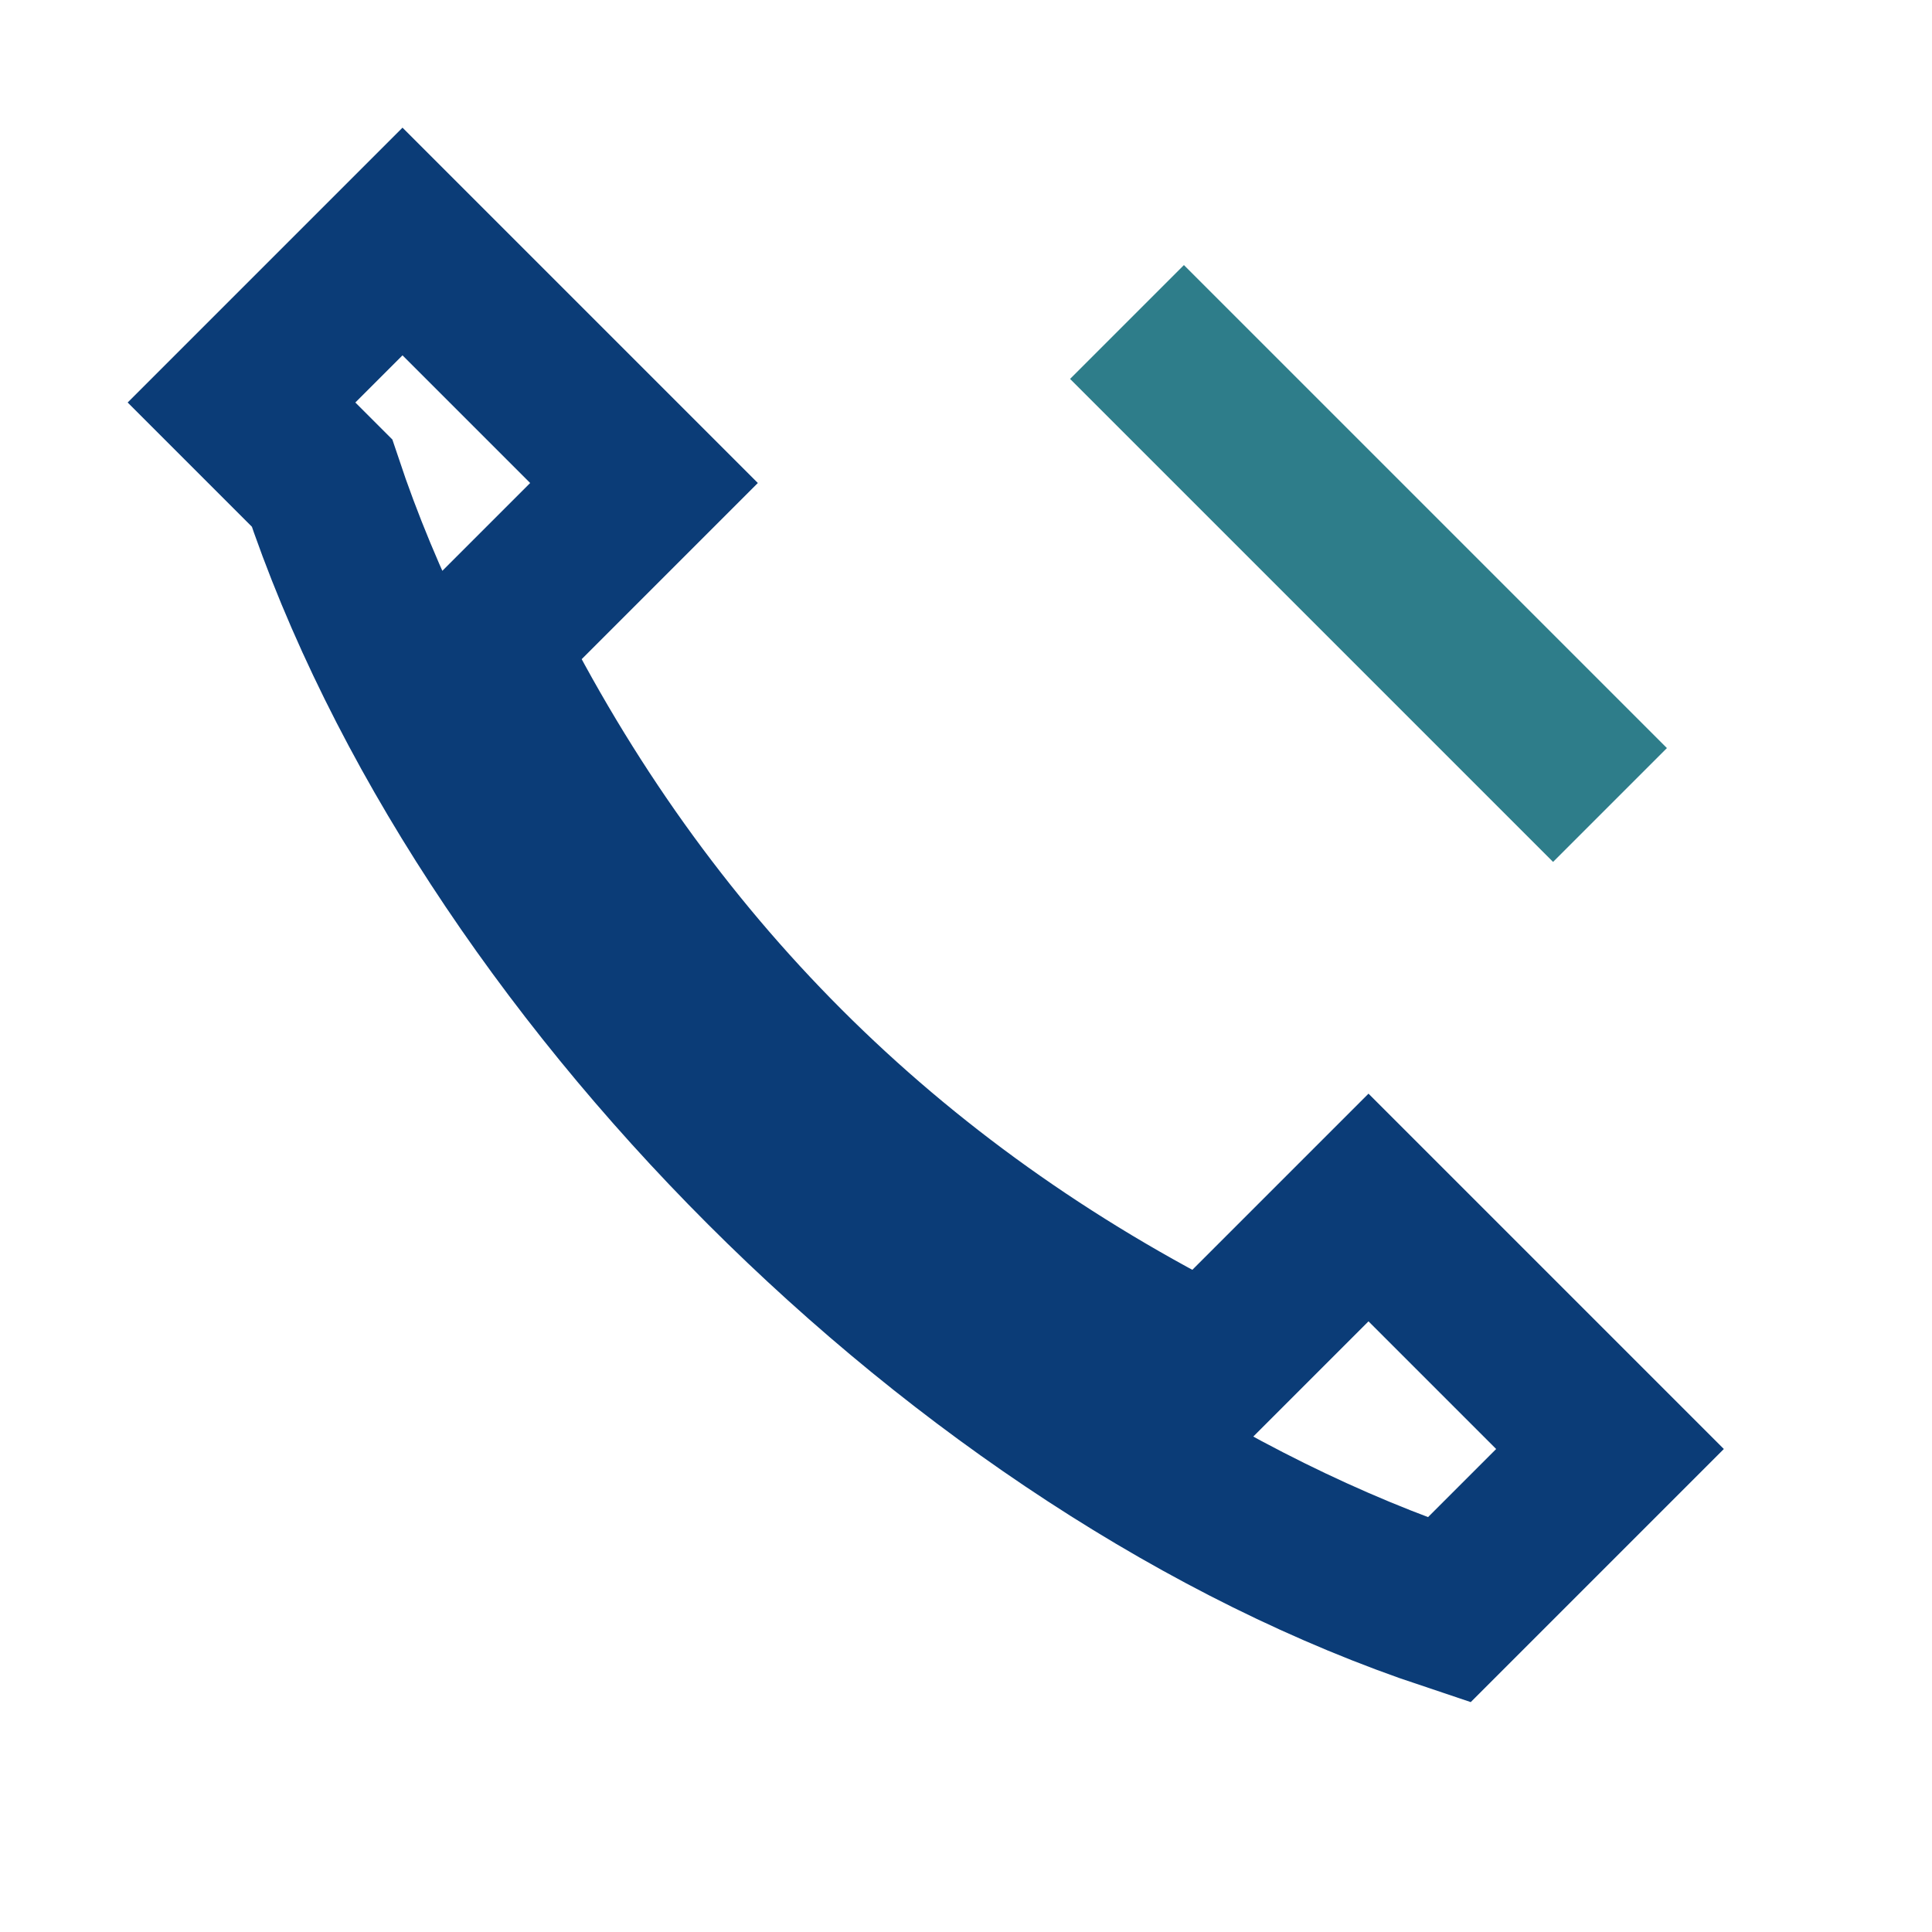
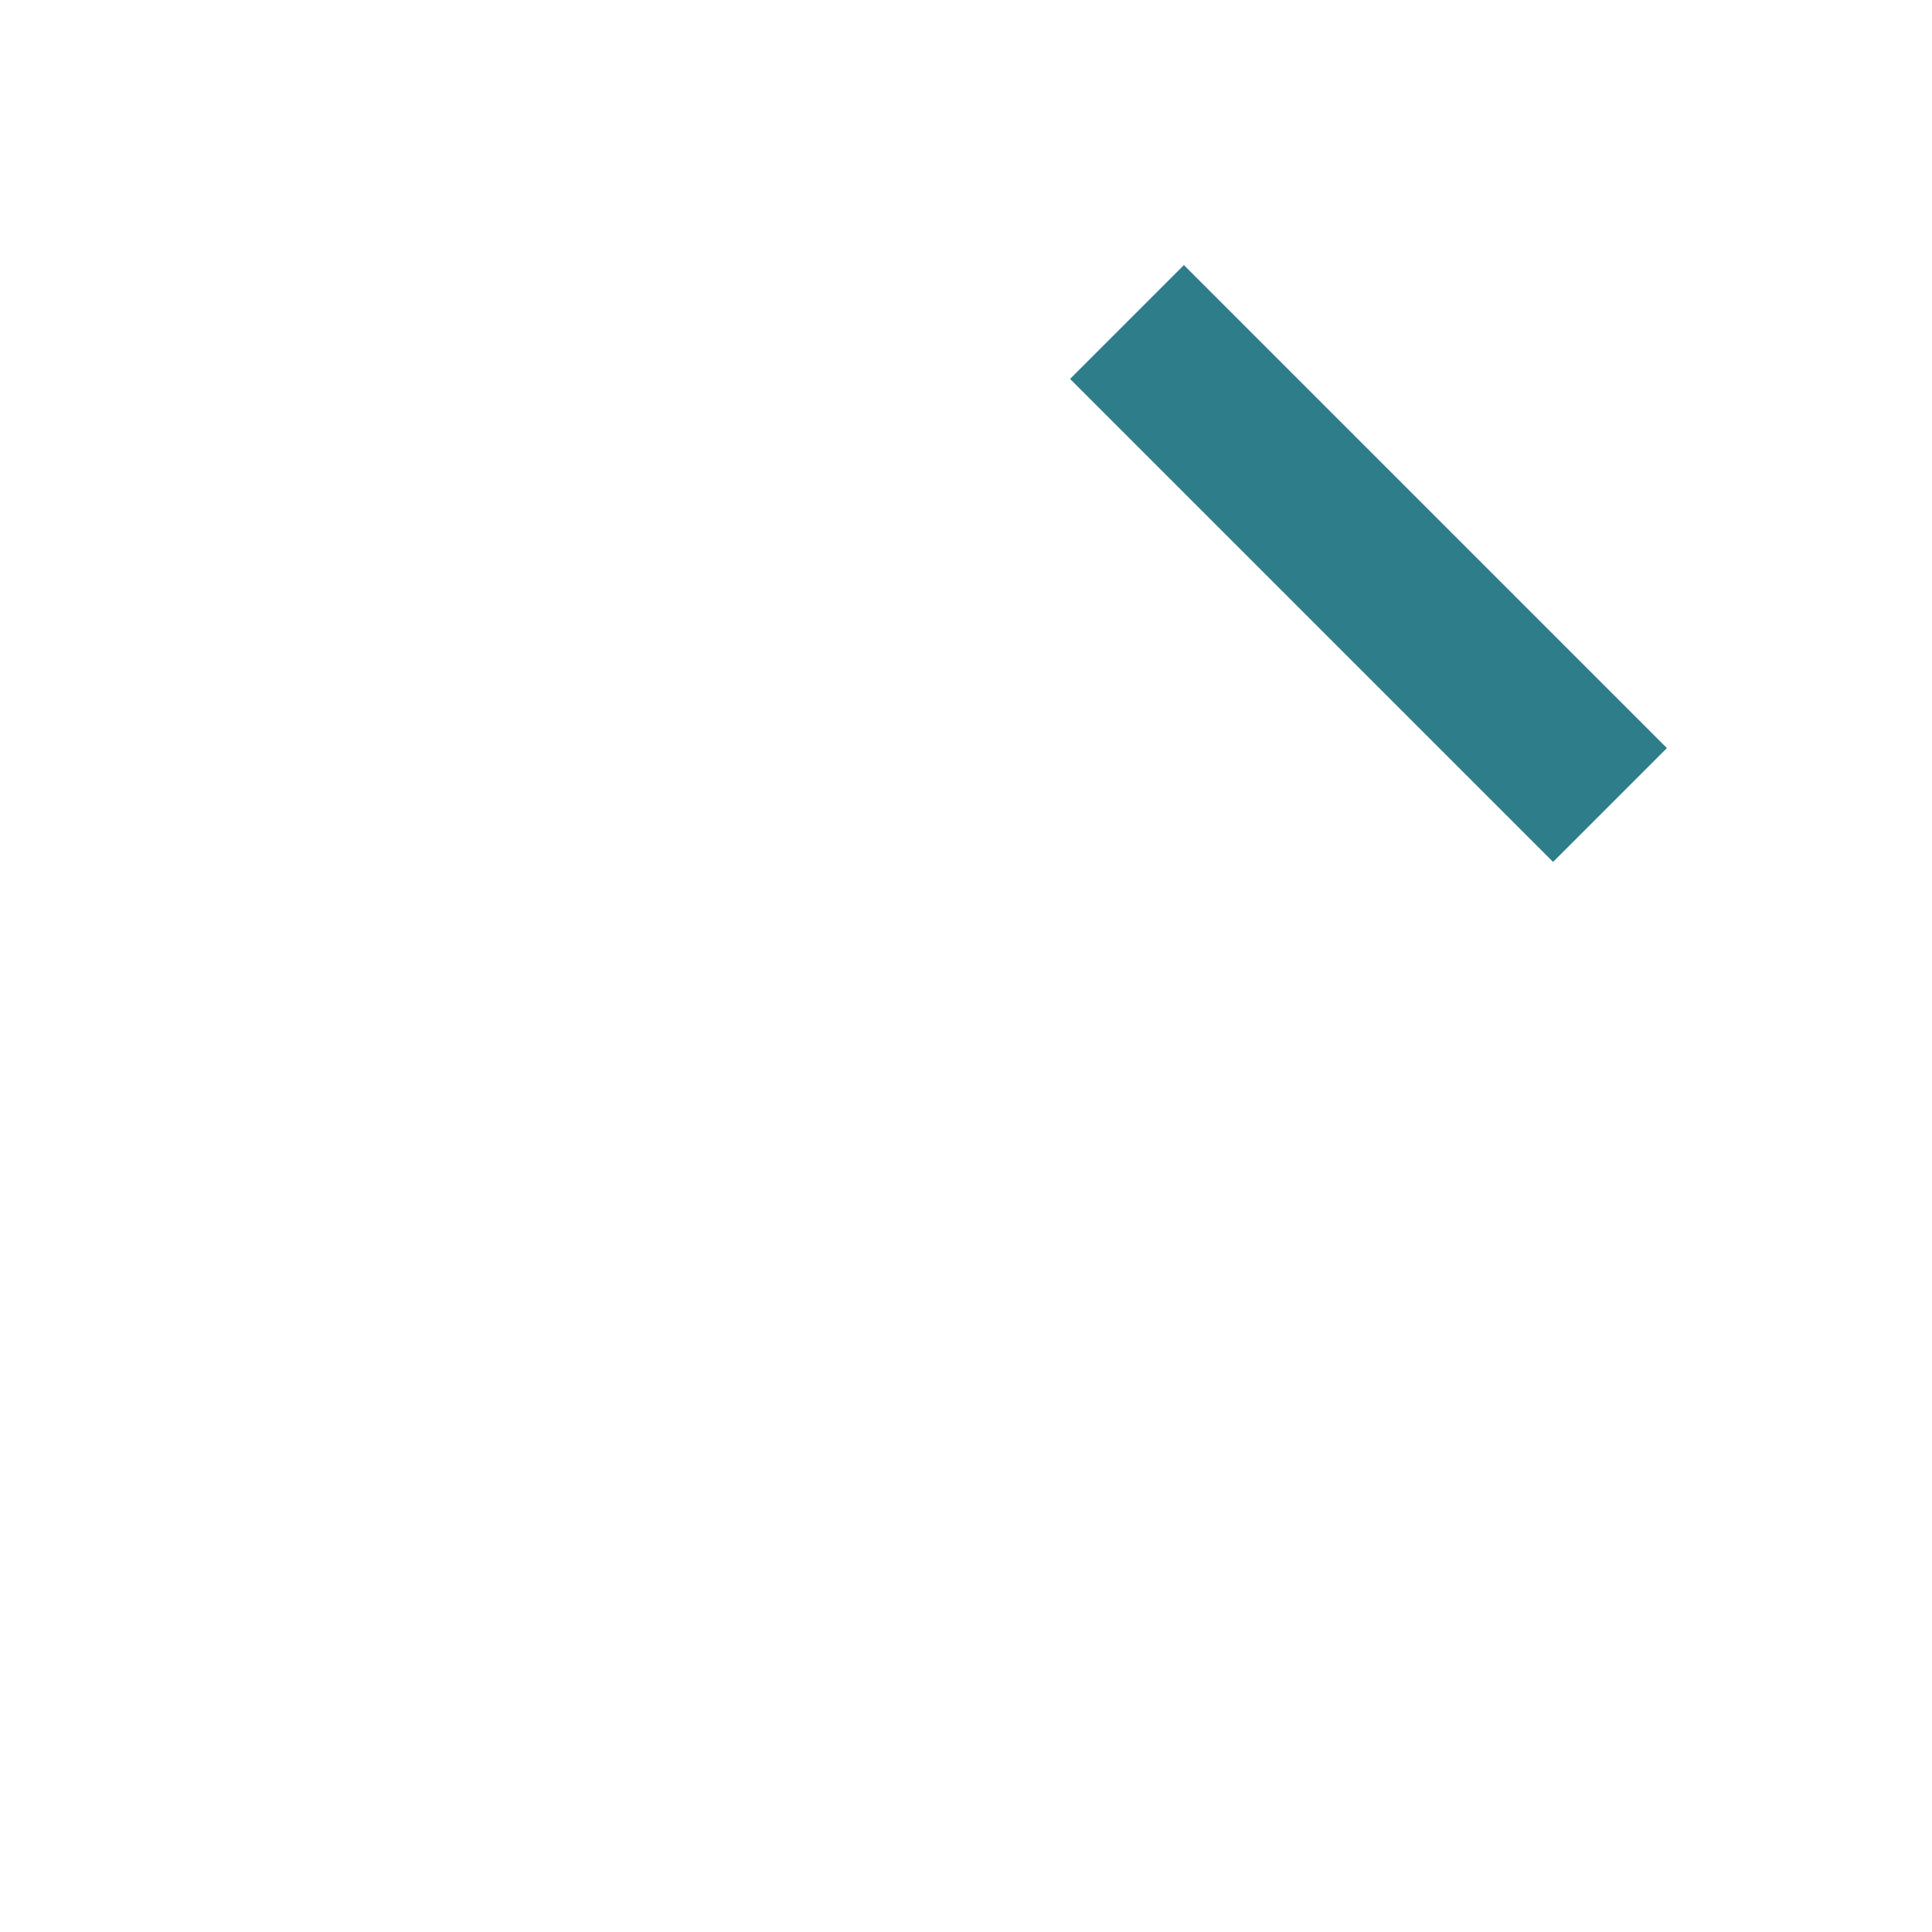
<svg xmlns="http://www.w3.org/2000/svg" width="24" height="24" viewBox="0 0 24 24">
-   <path fill="none" stroke="#0B3C77" stroke-width="2" d="M4 6c2 6 8 12 14 14l2-2-3-3-2 2c-4-2-7-5-9-9l2-2-3-3-2 2z" />
  <path fill="none" stroke="#2E7D8A" stroke-width="2" d="M14 4l6 6" />
</svg>